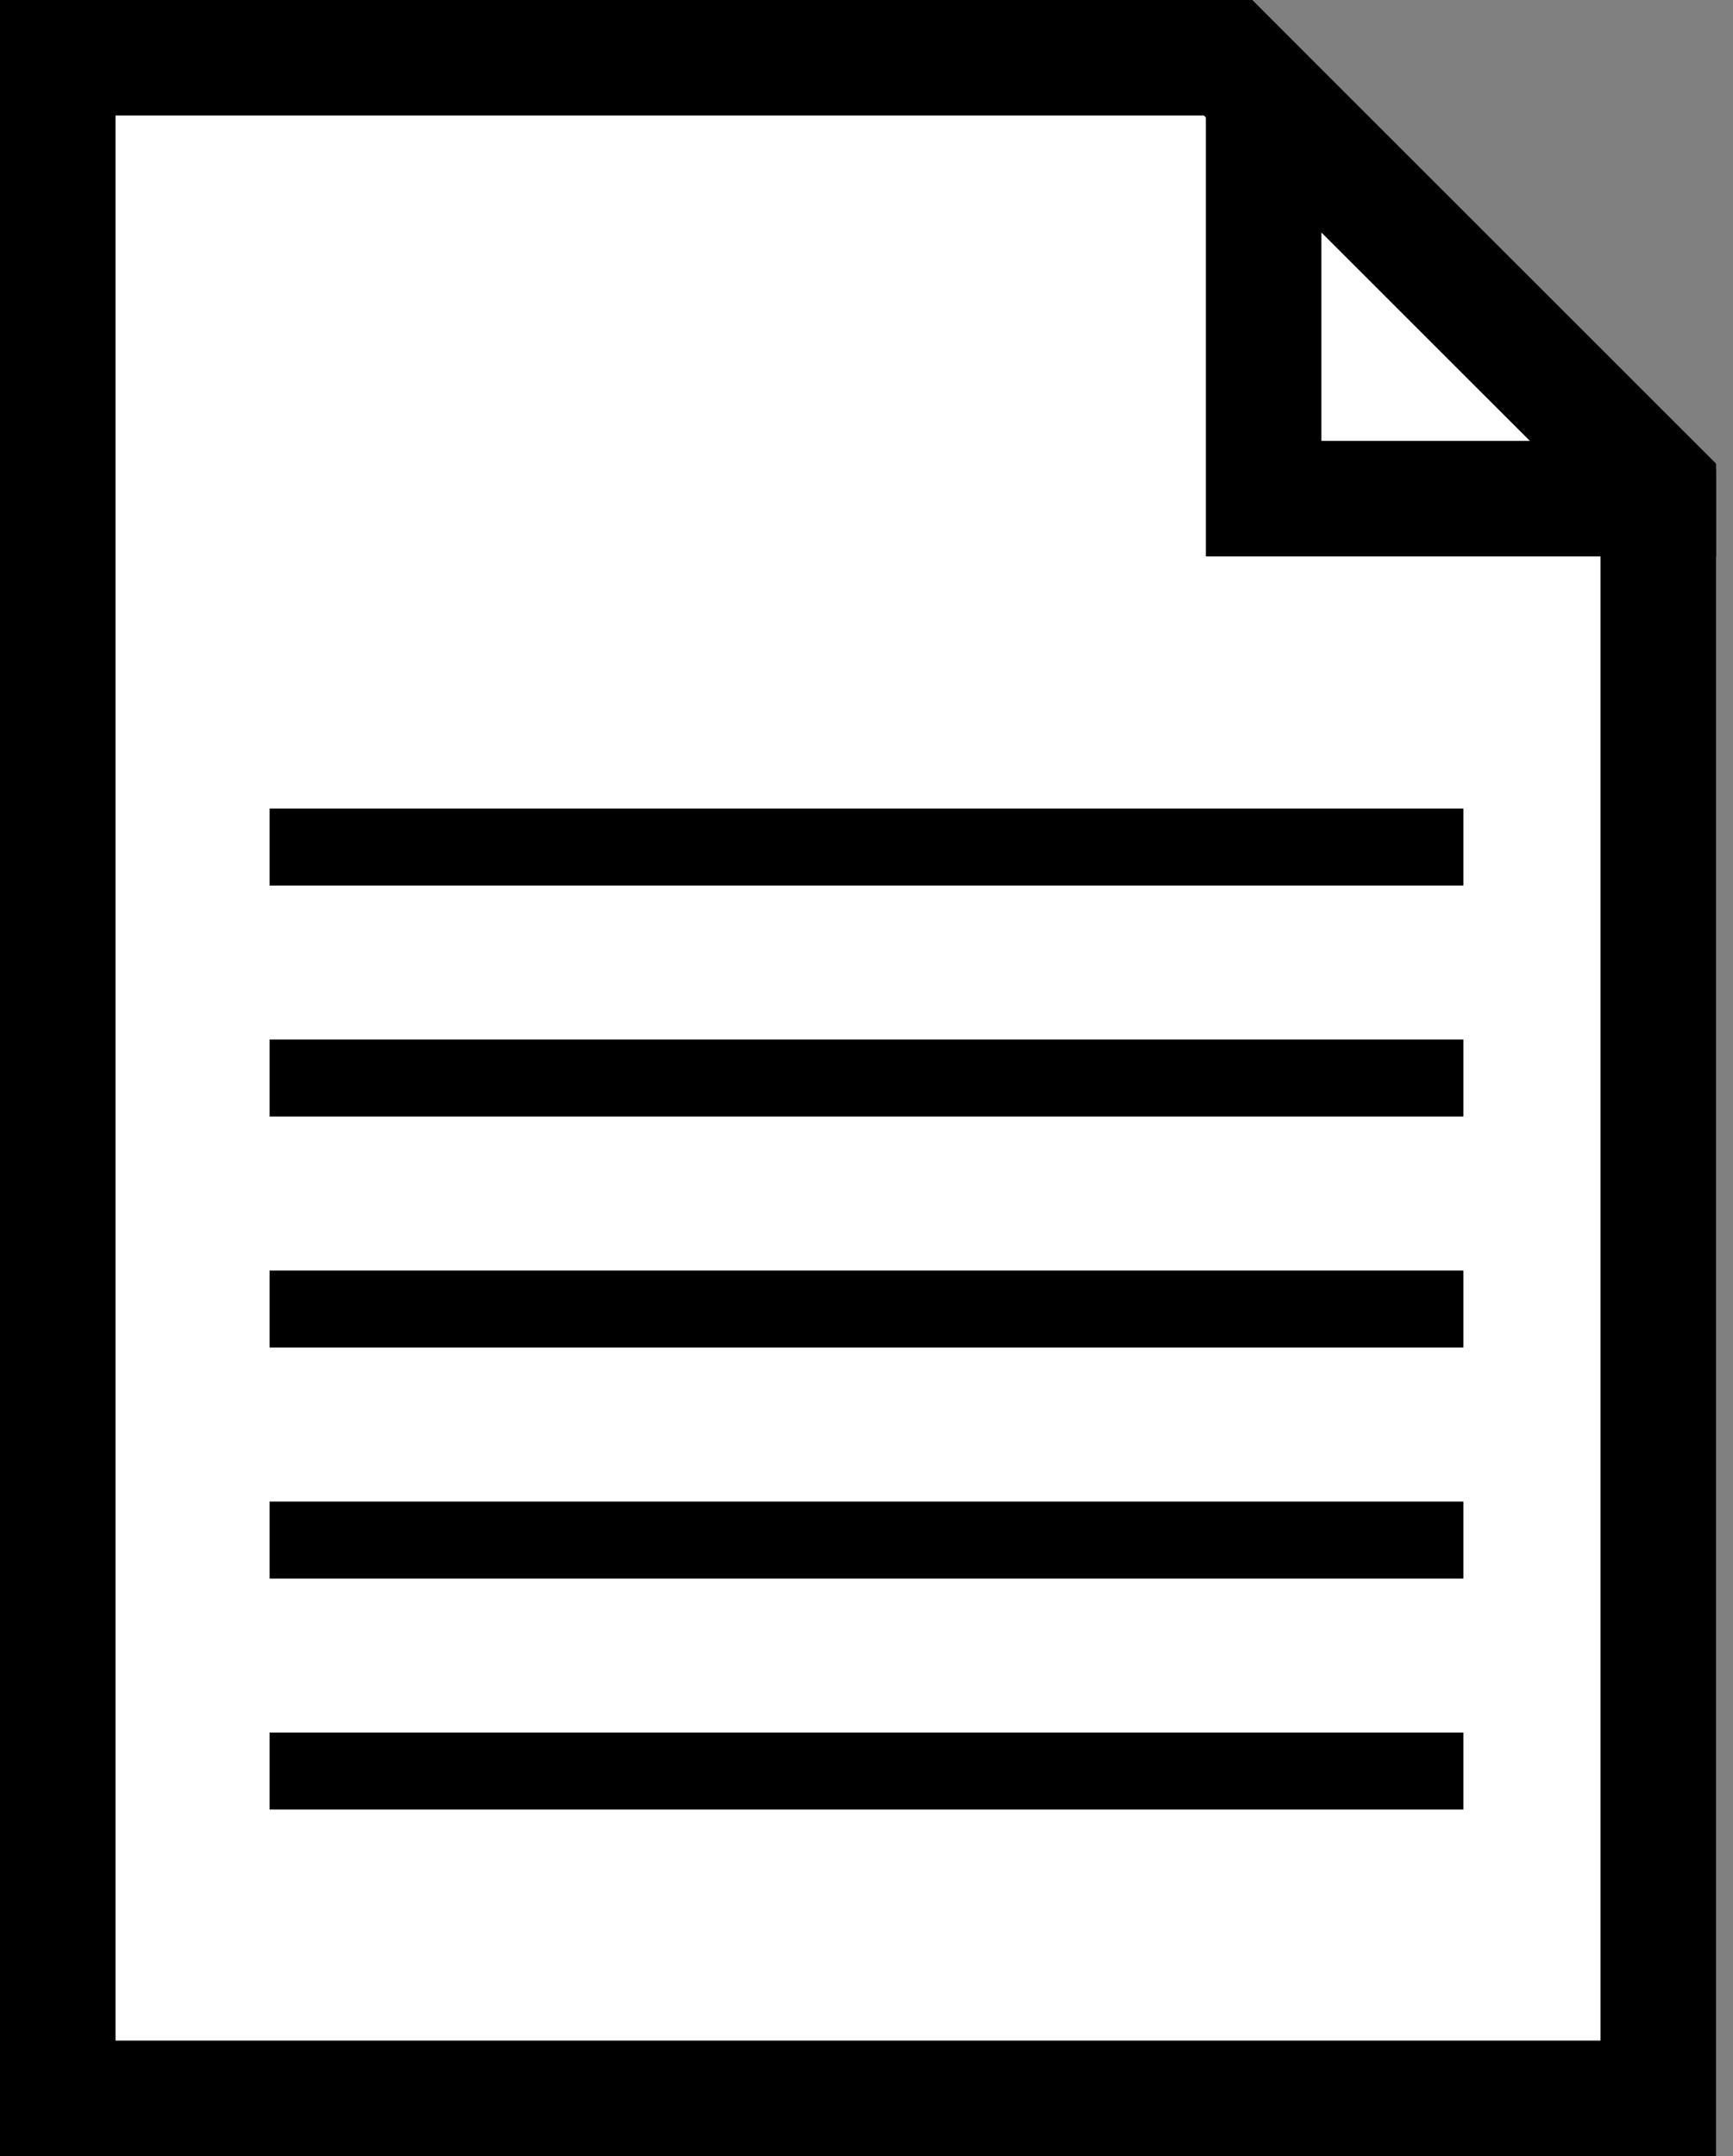
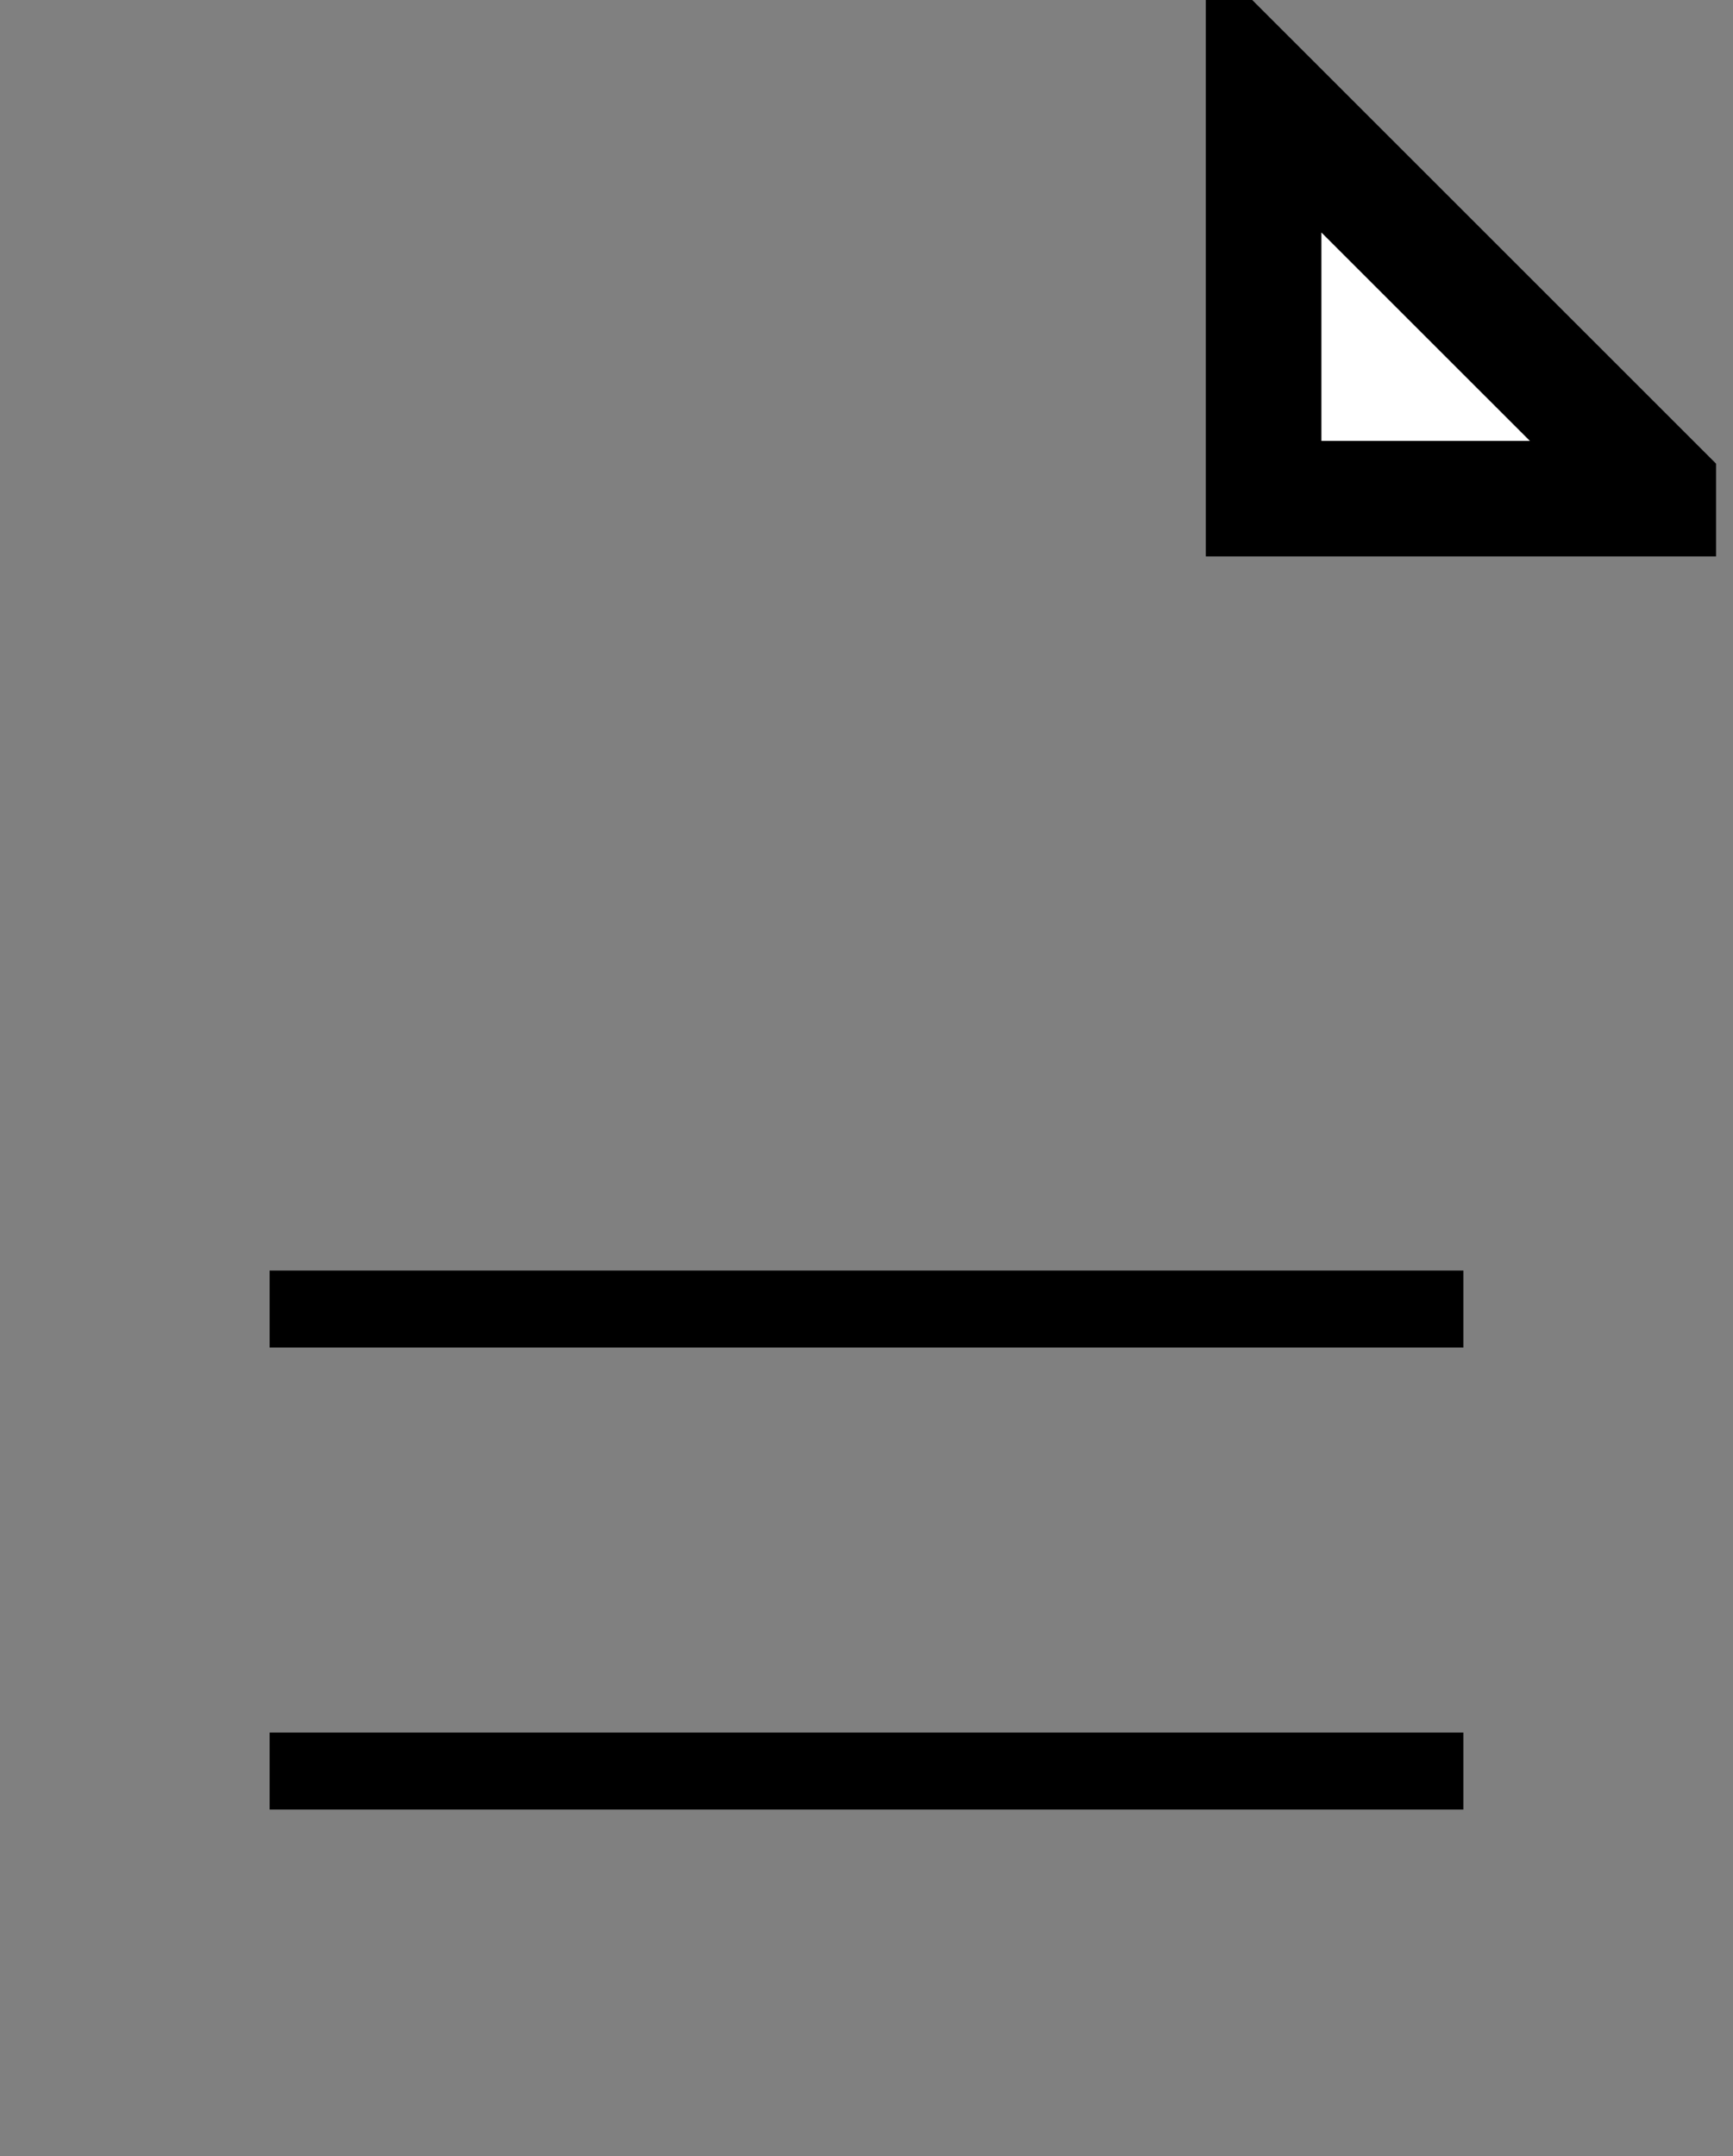
<svg xmlns="http://www.w3.org/2000/svg" width="45" height="56" viewBox="0 0 45 56" fill="none">
  <rect x="0" y="0" width="45" height="56" fill="#808080" stroke="none" />
-   <path d="M1.5 1.5H22.28H31.889L43.059 12.809V28V54.5H1.5V1.5Z" fill="white" stroke="black" stroke-width="3" />
  <path d="M32.812 12.952V2.417L43.06 12.664V12.952H32.812Z" fill="white" stroke="black" stroke-width="3" />
-   <line x1="7" y1="28" x2="38" y2="28" stroke="black" stroke-width="2" />
  <line x1="7" y1="46" x2="38" y2="46" stroke="black" stroke-width="2" />
  <line x1="7" y1="34" x2="38" y2="34" stroke="black" stroke-width="2" />
-   <line x1="7" y1="22" x2="38" y2="22" stroke="black" stroke-width="2" />
-   <line x1="7" y1="40" x2="38" y2="40" stroke="black" stroke-width="2" />
</svg>